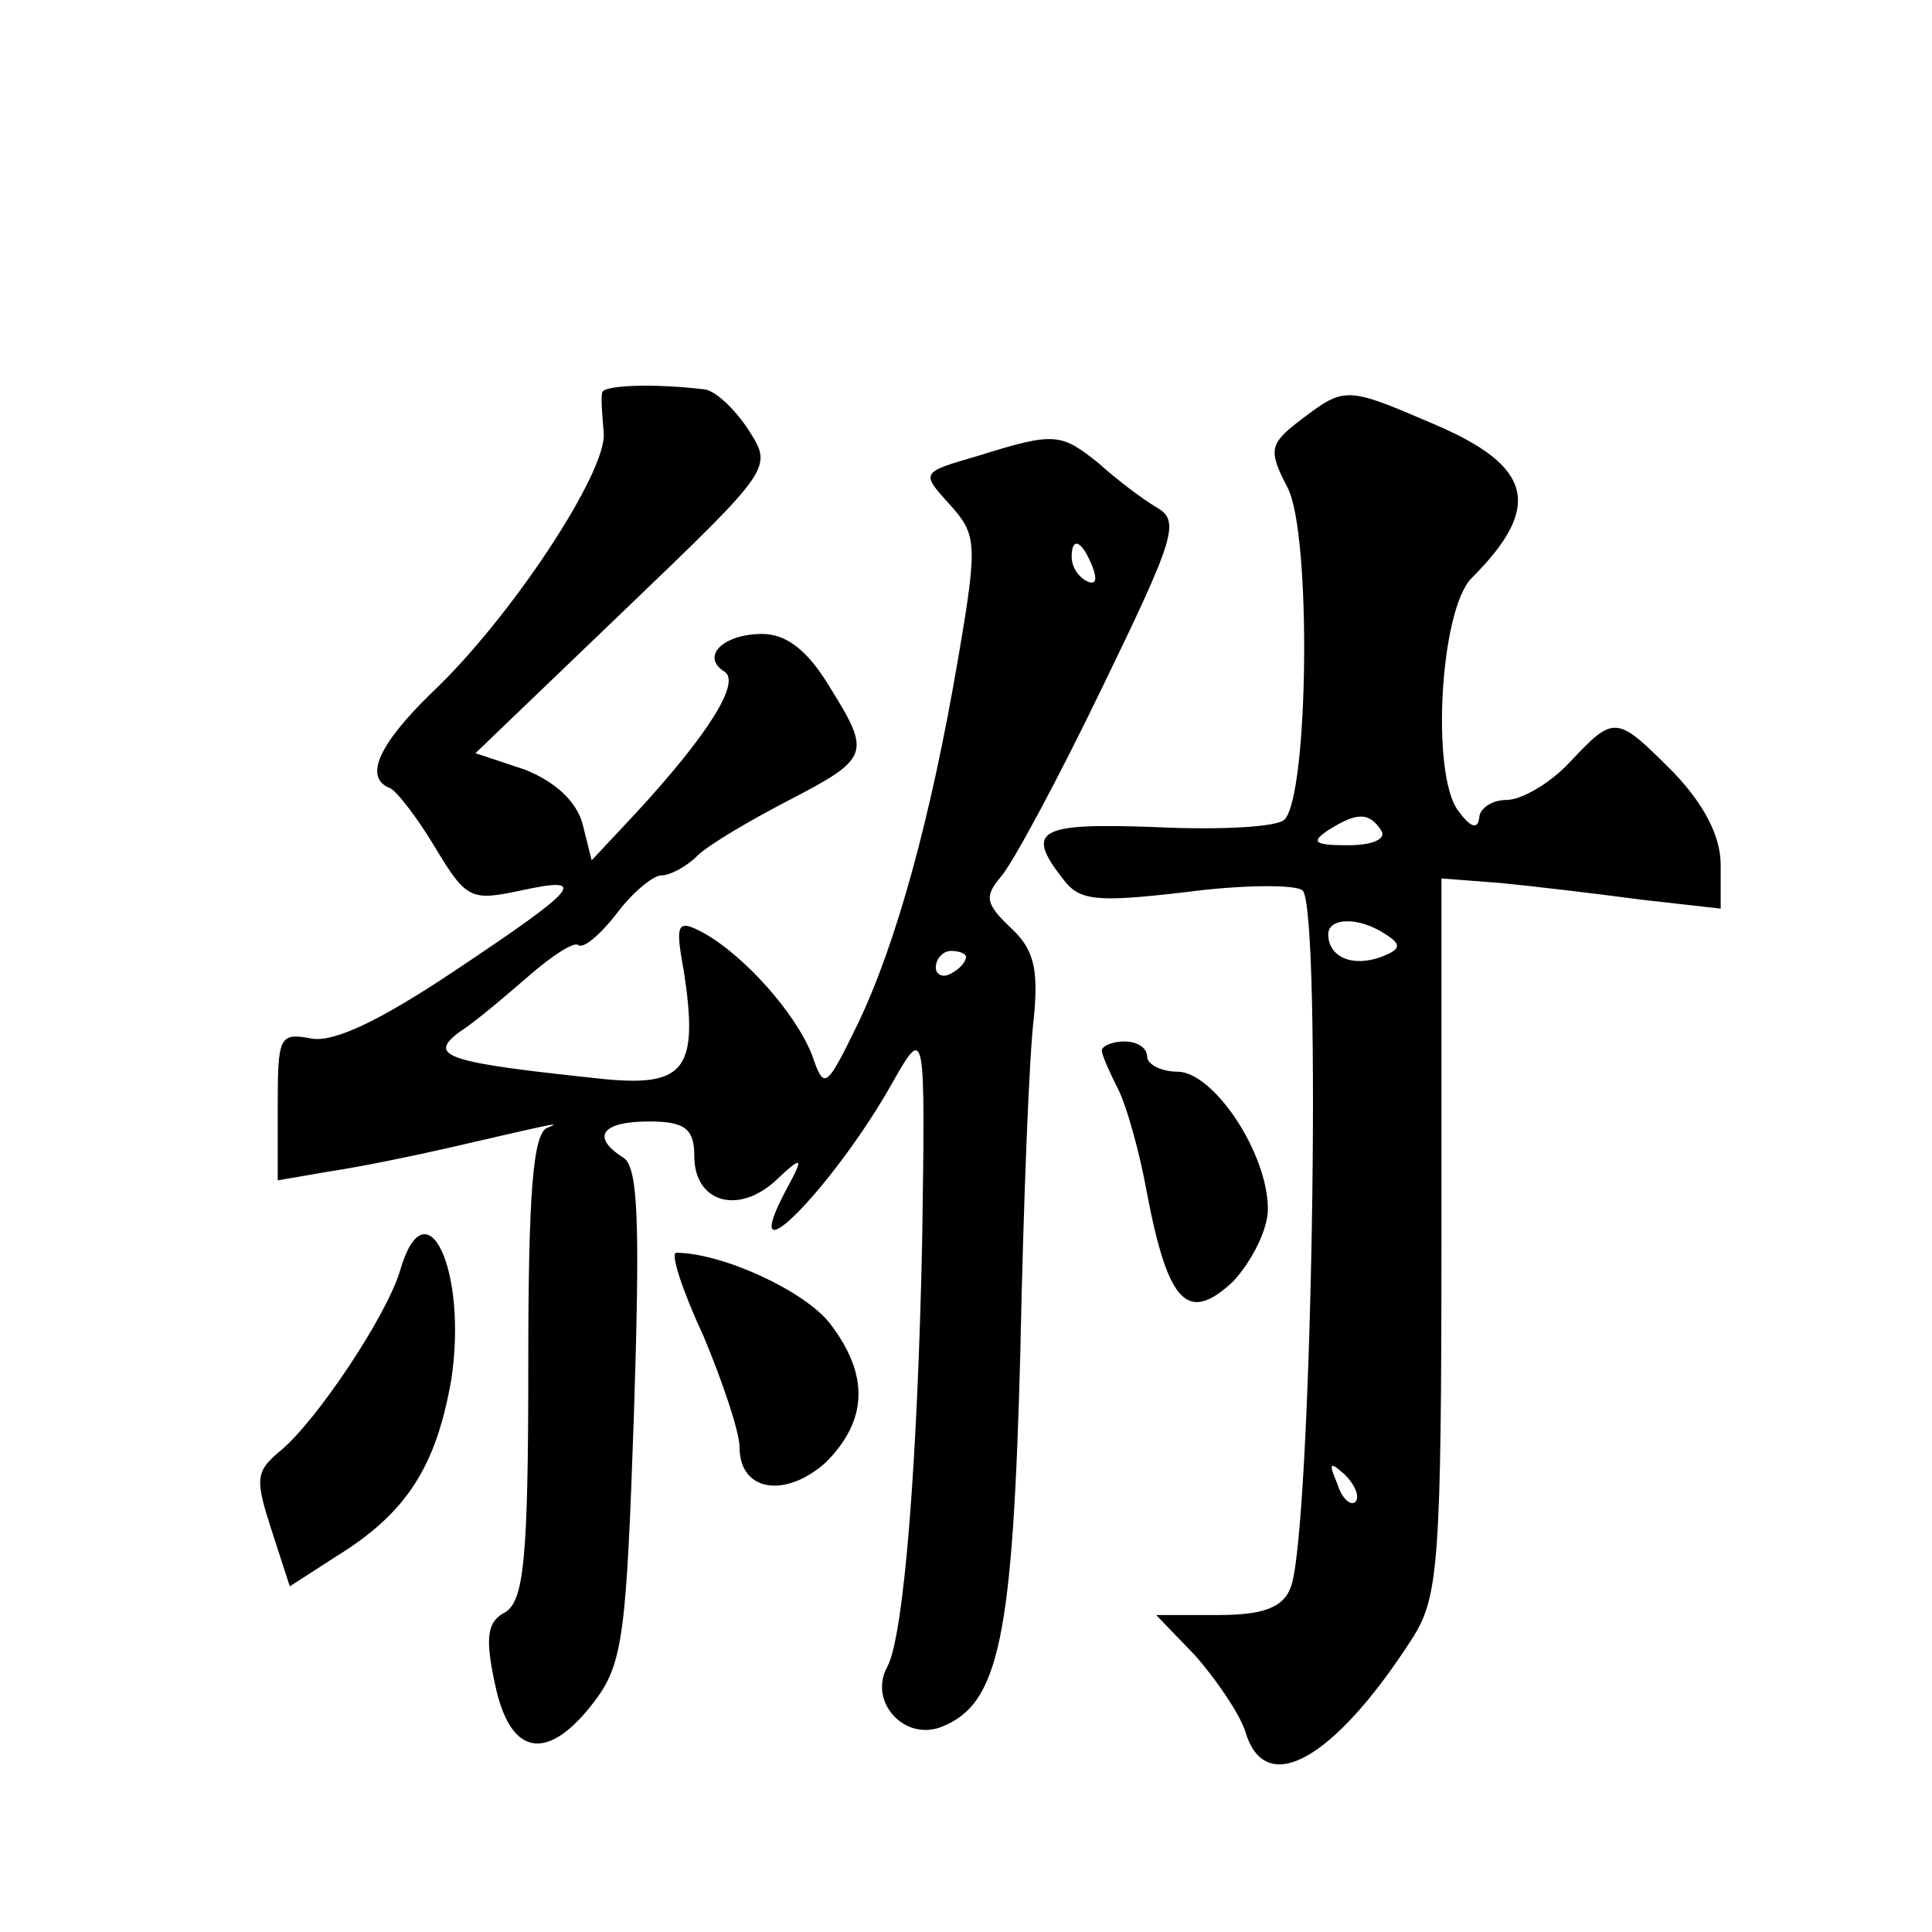
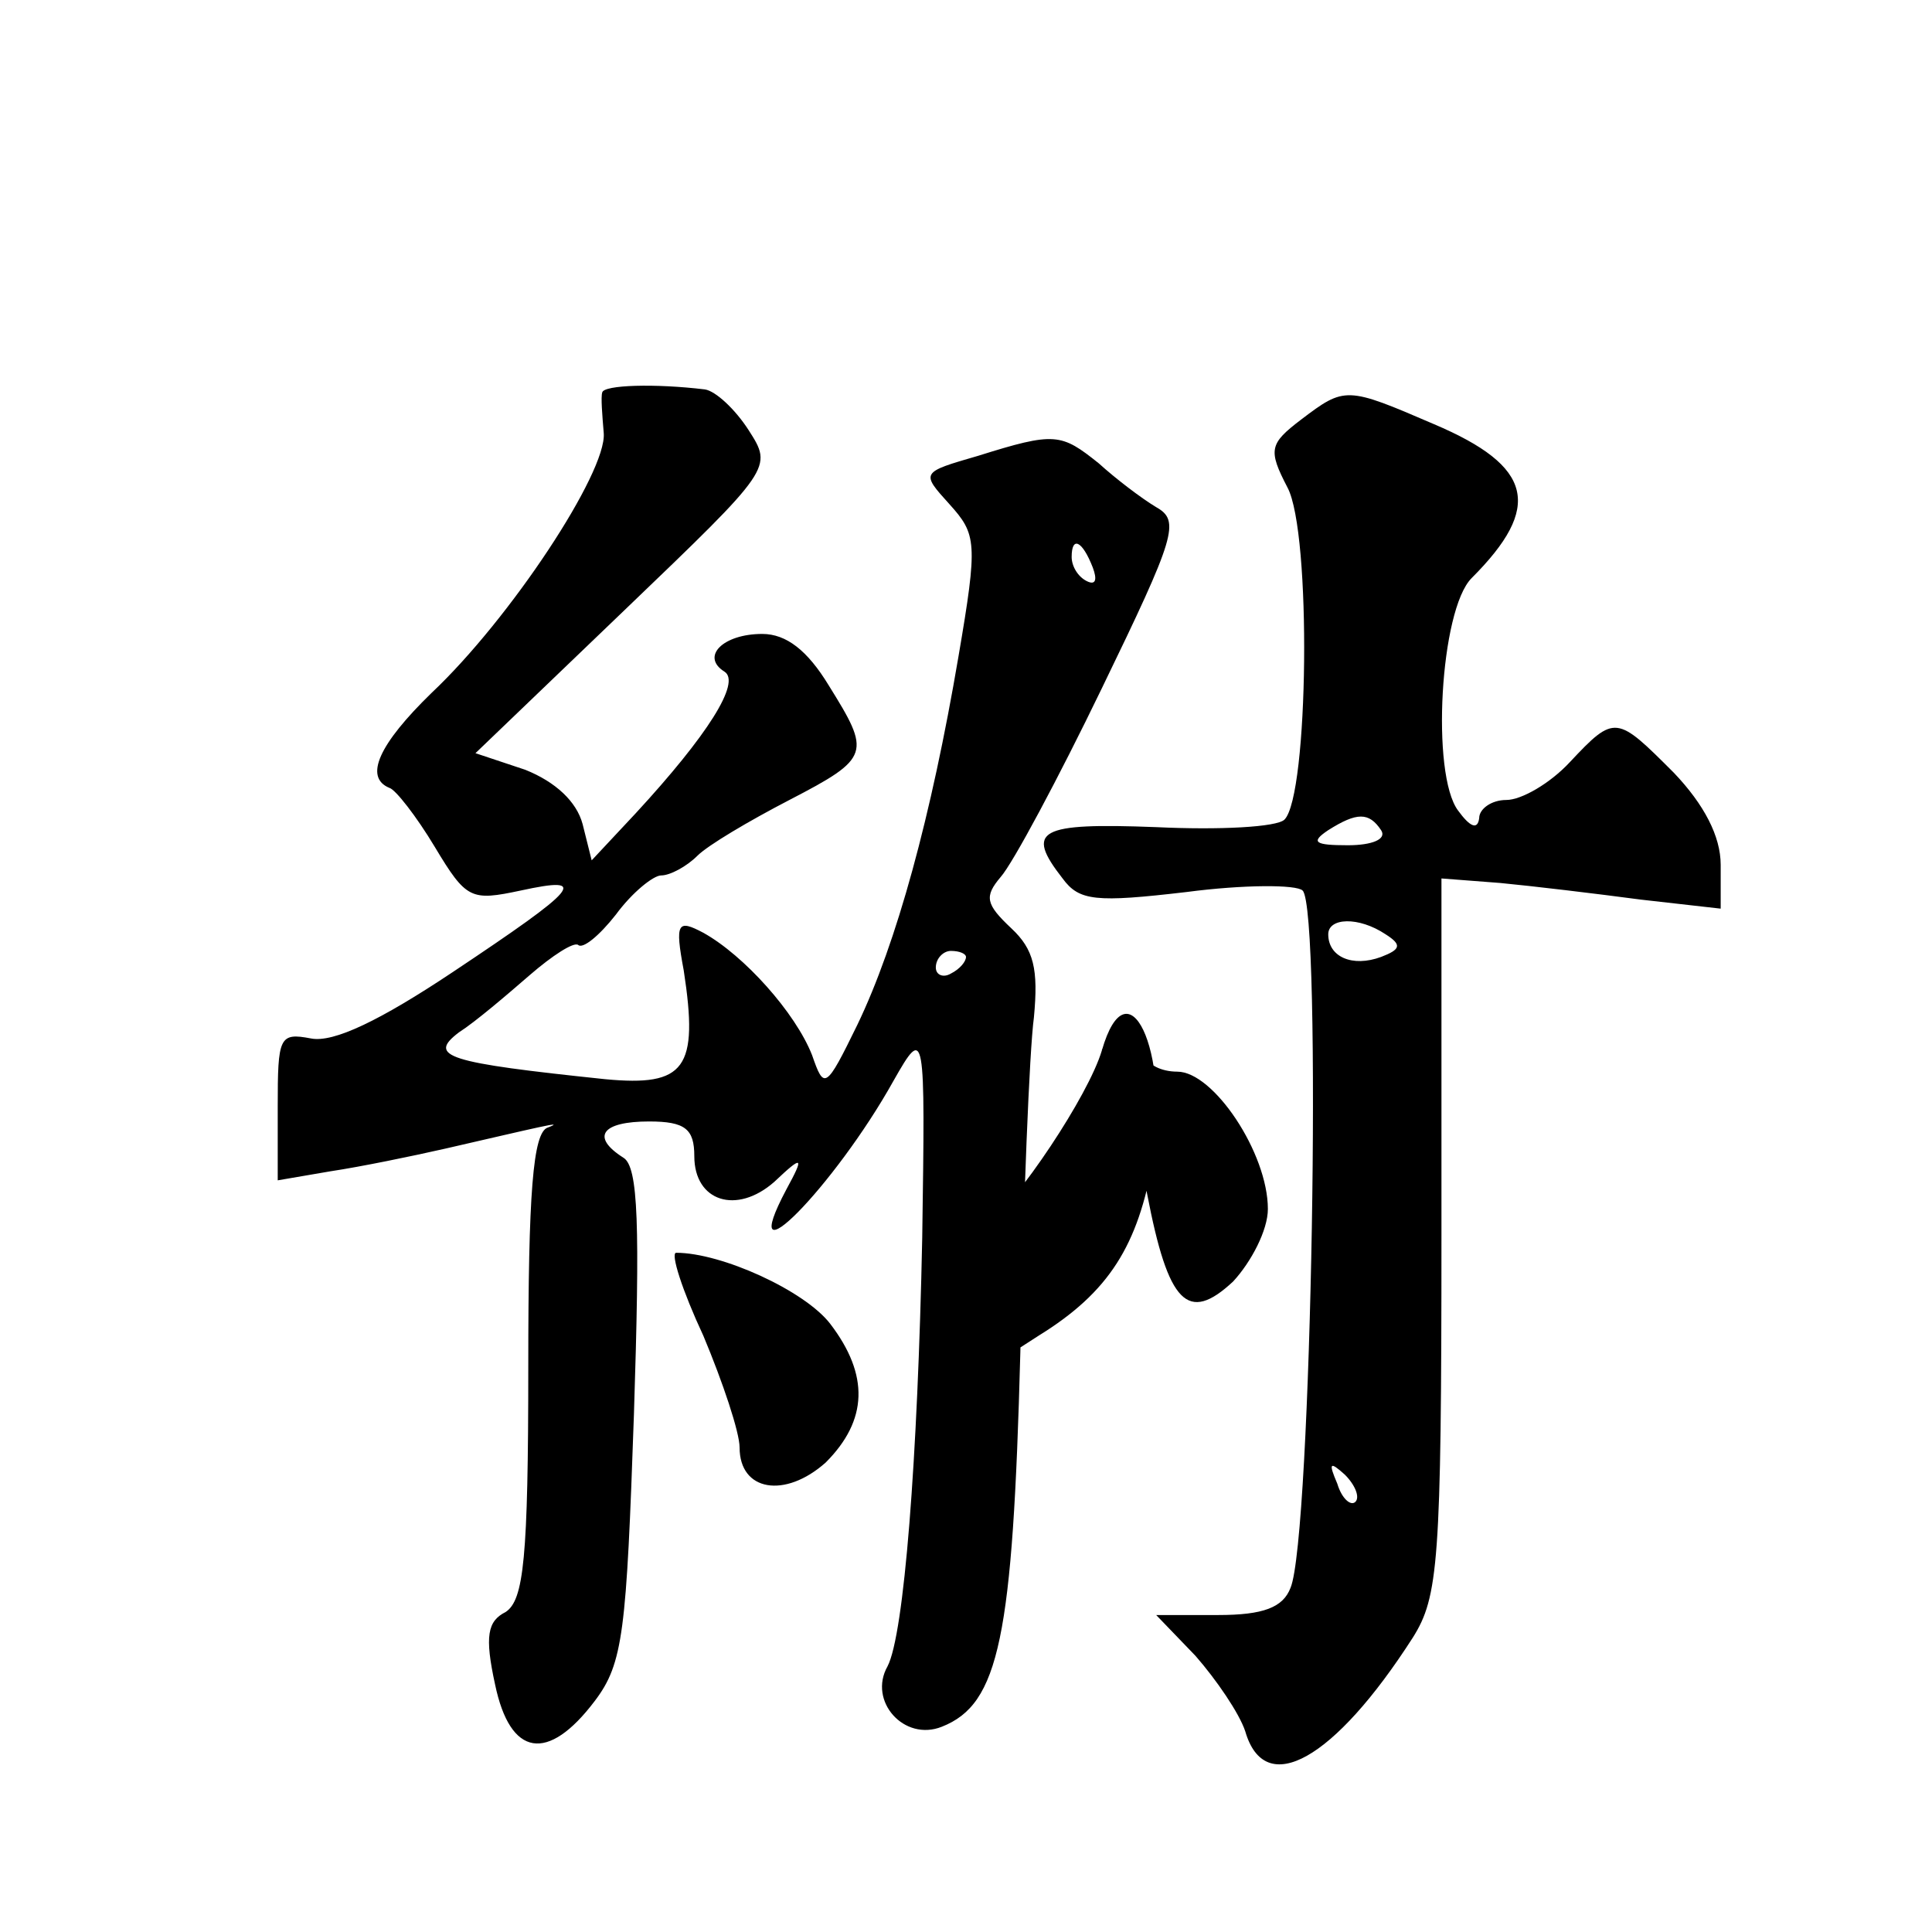
<svg xmlns="http://www.w3.org/2000/svg" version="1.0" width="128pt" height="128pt" viewBox="0 0 128 128" preserveAspectRatio="xMidYMid meet">
  <g transform="translate(0,128) scale(0.1,-0.1)" fill="#0" stroke="none">
-     <path d="M399 1020 c-1 -3 0 -15 1 -27 2 -26 -62 -123 -114 -172 -35 -34 -45 -56 -28 -63 4 -1 18 -19 30 -39 21 -35 24 -36 57 -29 46 10 39 2 -45 -54 -48 -32 -79 -47 -94 -44 -21 4 -22 1 -22 -45 l0 -49 35 6 c20 3 54 10 76 15 61 14 81 19 68 14 -10 -3 -13 -44 -13 -158 0 -128 -3 -155 -15 -163 -12 -6 -14 -16 -7 -48 10 -48 35 -52 66 -11 19 25 21 46 26 190 4 125 3 164 -7 170 -22 14 -14 24 17 24 24 0 30 -5 30 -23 0 -30 28 -39 53 -17 19 18 20 17 8 -5 -35 -66 32 2 71 72 21 37 21 34 19 -104 -3 -147 -12 -263 -23 -284 -13 -23 11 -50 36 -40 38 15 47 59 52 248 2 99 6 200 9 222 3 32 0 45 -15 59 -17 16 -18 21 -7 34 8 9 38 65 67 125 49 101 52 111 36 120 -10 6 -27 19 -38 29 -25 20 -29 21 -80 5 -38 -11 -38 -11 -19 -32 18 -20 19 -25 6 -101 -18 -106 -41 -190 -67 -244 -21 -43 -22 -43 -30 -20 -11 28 -45 66 -72 81 -17 9 -19 7 -13 -25 10 -65 1 -77 -52 -72 -105 11 -118 15 -97 31 11 7 32 25 47 38 15 13 29 22 32 20 3 -3 14 6 25 20 11 15 25 26 30 26 6 0 17 6 24 13 7 7 34 23 61 37 54 28 54 31 26 76 -14 23 -28 34 -44 34 -26 0 -41 -15 -25 -25 11 -7 -11 -42 -59 -94 l-29 -31 -6 24 c-4 15 -18 28 -38 36 l-33 11 99 95 c98 94 98 94 82 119 -9 14 -22 26 -29 27 -33 4 -67 3 -68 -2z m325 -116 c3 -8 2 -12 -4 -9 -6 3 -10 10 -10 16 0 14 7 11 14 -7z m-84 -258 c0 -3 -4 -8 -10 -11 -5 -3 -10 -1 -10 4 0 6 5 11 10 11 6 0 10 -2 10 -4z M862 1002 c-21 -16 -22 -20 -9 -45 16 -30 14 -204 -2 -220 -5 -5 -43 -7 -85 -5 -78 3 -87 -2 -62 -34 11 -15 22 -16 82 -9 38 5 73 5 77 1 13 -12 6 -429 -8 -462 -5 -13 -18 -18 -48 -18 l-41 0 26 -27 c14 -16 29 -38 33 -50 13 -45 59 -19 111 62 17 27 19 50 19 267 l0 236 39 -3 c21 -2 63 -7 93 -11 l53 -6 0 29 c0 19 -11 40 -31 61 -38 38 -39 39 -69 7 -13 -14 -32 -25 -42 -25 -10 0 -18 -6 -18 -12 -1 -8 -6 -6 -14 5 -18 24 -12 133 9 154 47 47 41 74 -25 102 -58 25 -59 25 -88 3z m53 -272 c4 -6 -6 -10 -22 -10 -22 0 -25 2 -13 10 19 12 27 12 35 0z m3 -69 c11 -7 10 -10 -3 -15 -19 -7 -35 0 -35 15 0 11 20 12 38 0z m-20 -376 c-3 -3 -9 2 -12 12 -6 14 -5 15 5 6 7 -7 10 -15 7 -18z M730 584 c0 -3 5 -14 10 -24 6 -11 15 -43 20 -71 14 -73 27 -86 57 -58 12 13 23 34 23 48 0 37 -36 91 -60 91 -11 0 -20 5 -20 10 0 6 -7 10 -15 10 -8 0 -15 -3 -15 -6z M265 438 c-9 -30 -55 -99 -79 -119 -17 -14 -17 -19 -6 -53 l12 -37 31 20 c47 29 66 60 76 117 11 73 -17 131 -34 72z M466 395 c13 -31 24 -64 24 -74 0 -29 30 -34 57 -10 28 28 29 58 3 92 -17 22 -72 47 -102 47 -4 0 4 -25 18 -55z" />
+     <path d="M399 1020 c-1 -3 0 -15 1 -27 2 -26 -62 -123 -114 -172 -35 -34 -45 -56 -28 -63 4 -1 18 -19 30 -39 21 -35 24 -36 57 -29 46 10 39 2 -45 -54 -48 -32 -79 -47 -94 -44 -21 4 -22 1 -22 -45 l0 -49 35 6 c20 3 54 10 76 15 61 14 81 19 68 14 -10 -3 -13 -44 -13 -158 0 -128 -3 -155 -15 -163 -12 -6 -14 -16 -7 -48 10 -48 35 -52 66 -11 19 25 21 46 26 190 4 125 3 164 -7 170 -22 14 -14 24 17 24 24 0 30 -5 30 -23 0 -30 28 -39 53 -17 19 18 20 17 8 -5 -35 -66 32 2 71 72 21 37 21 34 19 -104 -3 -147 -12 -263 -23 -284 -13 -23 11 -50 36 -40 38 15 47 59 52 248 2 99 6 200 9 222 3 32 0 45 -15 59 -17 16 -18 21 -7 34 8 9 38 65 67 125 49 101 52 111 36 120 -10 6 -27 19 -38 29 -25 20 -29 21 -80 5 -38 -11 -38 -11 -19 -32 18 -20 19 -25 6 -101 -18 -106 -41 -190 -67 -244 -21 -43 -22 -43 -30 -20 -11 28 -45 66 -72 81 -17 9 -19 7 -13 -25 10 -65 1 -77 -52 -72 -105 11 -118 15 -97 31 11 7 32 25 47 38 15 13 29 22 32 20 3 -3 14 6 25 20 11 15 25 26 30 26 6 0 17 6 24 13 7 7 34 23 61 37 54 28 54 31 26 76 -14 23 -28 34 -44 34 -26 0 -41 -15 -25 -25 11 -7 -11 -42 -59 -94 l-29 -31 -6 24 c-4 15 -18 28 -38 36 l-33 11 99 95 c98 94 98 94 82 119 -9 14 -22 26 -29 27 -33 4 -67 3 -68 -2z m325 -116 c3 -8 2 -12 -4 -9 -6 3 -10 10 -10 16 0 14 7 11 14 -7z m-84 -258 c0 -3 -4 -8 -10 -11 -5 -3 -10 -1 -10 4 0 6 5 11 10 11 6 0 10 -2 10 -4z M862 1002 c-21 -16 -22 -20 -9 -45 16 -30 14 -204 -2 -220 -5 -5 -43 -7 -85 -5 -78 3 -87 -2 -62 -34 11 -15 22 -16 82 -9 38 5 73 5 77 1 13 -12 6 -429 -8 -462 -5 -13 -18 -18 -48 -18 l-41 0 26 -27 c14 -16 29 -38 33 -50 13 -45 59 -19 111 62 17 27 19 50 19 267 l0 236 39 -3 c21 -2 63 -7 93 -11 l53 -6 0 29 c0 19 -11 40 -31 61 -38 38 -39 39 -69 7 -13 -14 -32 -25 -42 -25 -10 0 -18 -6 -18 -12 -1 -8 -6 -6 -14 5 -18 24 -12 133 9 154 47 47 41 74 -25 102 -58 25 -59 25 -88 3z m53 -272 c4 -6 -6 -10 -22 -10 -22 0 -25 2 -13 10 19 12 27 12 35 0z m3 -69 c11 -7 10 -10 -3 -15 -19 -7 -35 0 -35 15 0 11 20 12 38 0z m-20 -376 c-3 -3 -9 2 -12 12 -6 14 -5 15 5 6 7 -7 10 -15 7 -18z M730 584 c0 -3 5 -14 10 -24 6 -11 15 -43 20 -71 14 -73 27 -86 57 -58 12 13 23 34 23 48 0 37 -36 91 -60 91 -11 0 -20 5 -20 10 0 6 -7 10 -15 10 -8 0 -15 -3 -15 -6z c-9 -30 -55 -99 -79 -119 -17 -14 -17 -19 -6 -53 l12 -37 31 20 c47 29 66 60 76 117 11 73 -17 131 -34 72z M466 395 c13 -31 24 -64 24 -74 0 -29 30 -34 57 -10 28 28 29 58 3 92 -17 22 -72 47 -102 47 -4 0 4 -25 18 -55z" />
  </g>
</svg>